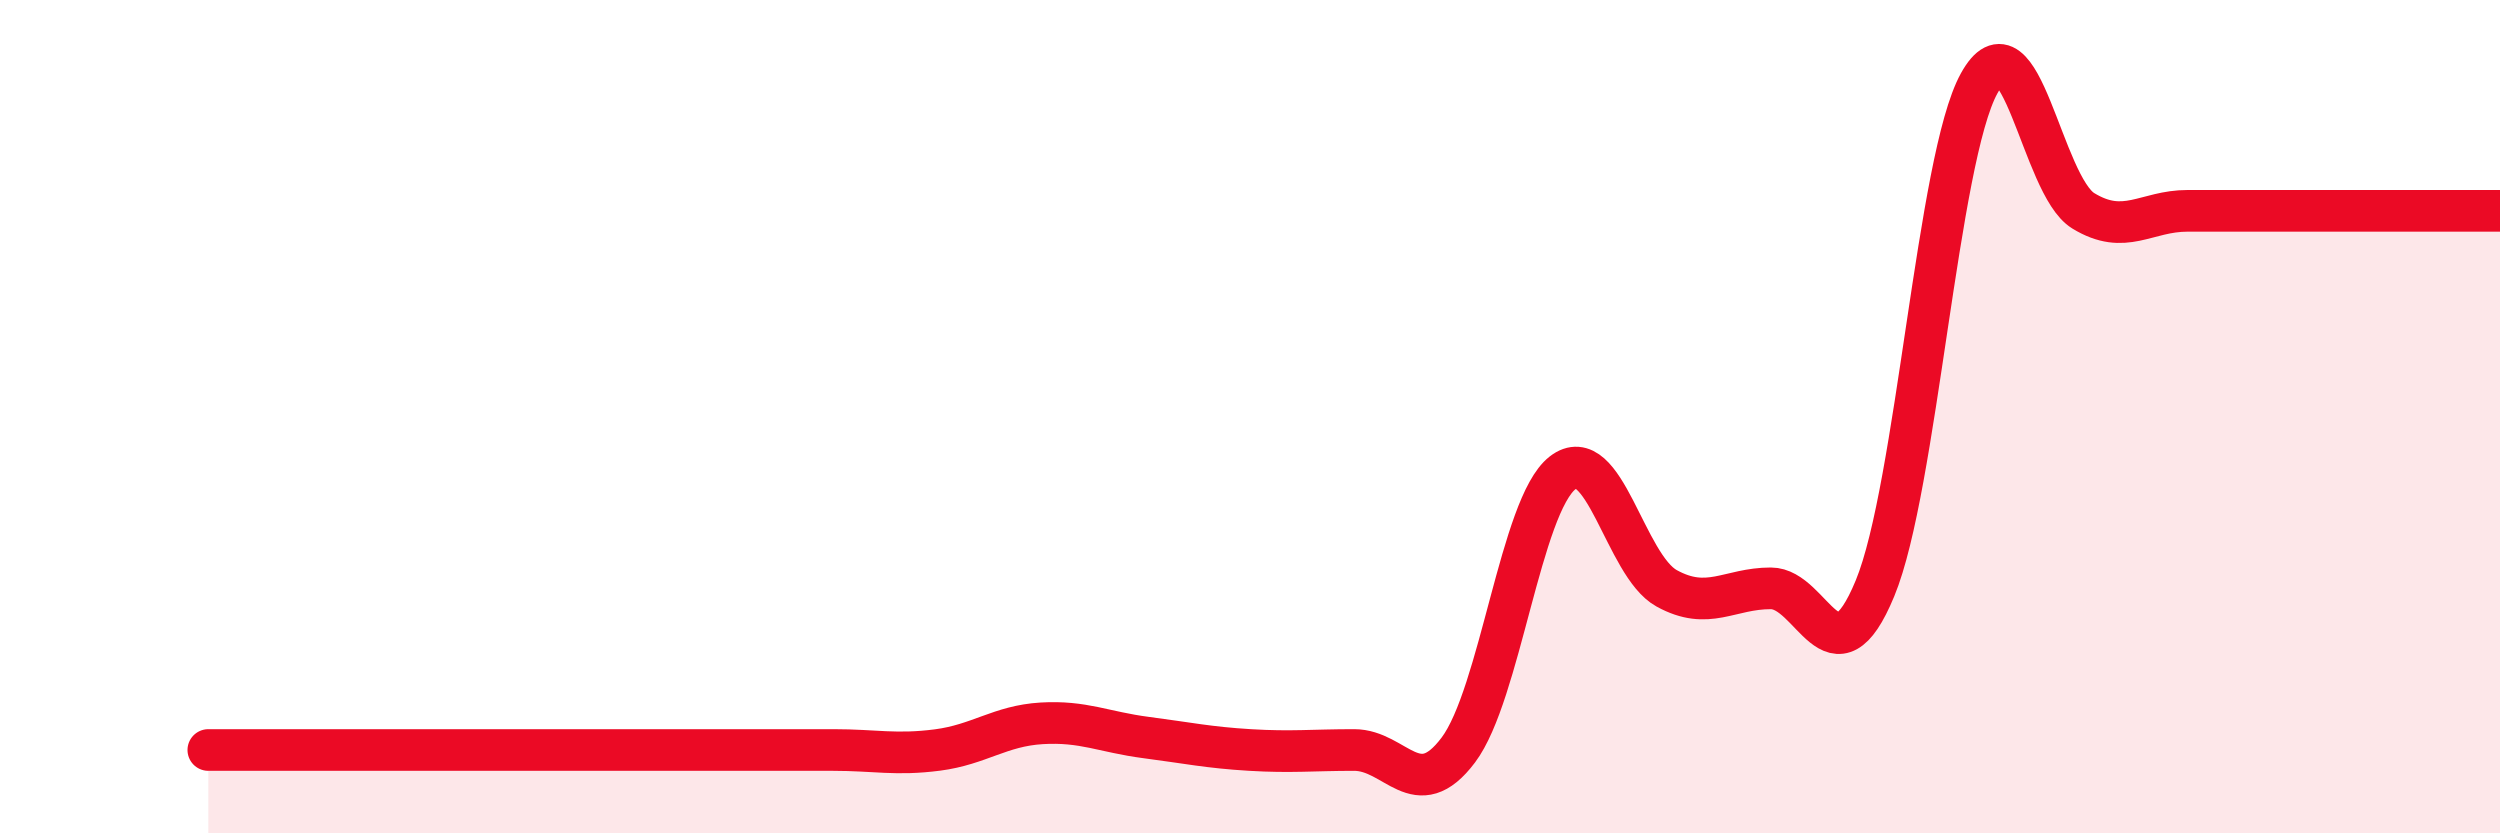
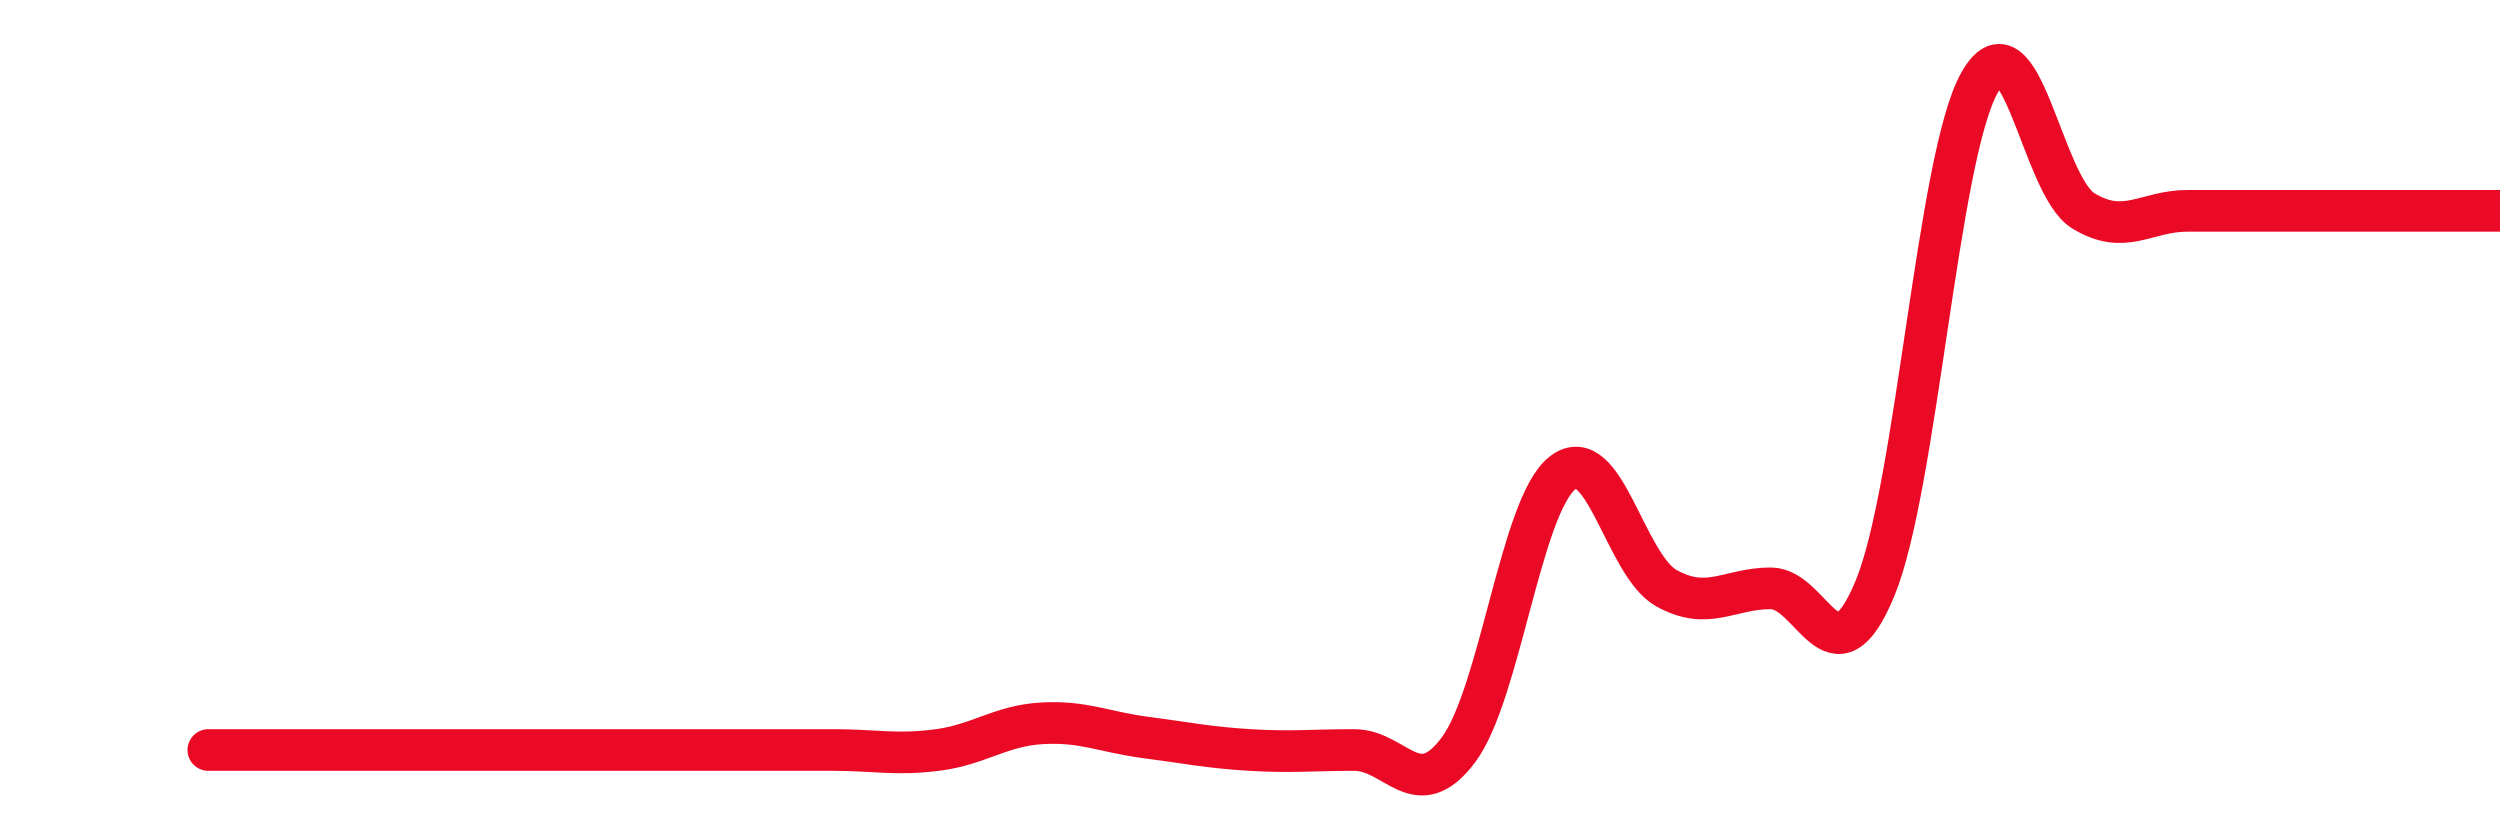
<svg xmlns="http://www.w3.org/2000/svg" width="60" height="20" viewBox="0 0 60 20">
-   <path d="M 5,18 C 5.5,18 6,18 7.5,18 C 9,18 11,18 12.5,18 C 14,18 14,18 15,18 C 16,18 16.5,18 17.5,18 C 18.5,18 19,18 20,18 C 21,18 21.5,18.13 22.5,18 C 23.5,17.87 24,17.42 25,17.36 C 26,17.3 26.5,17.57 27.5,17.7 C 28.5,17.83 29,17.94 30,18 C 31,18.06 31.5,18 32.5,18 C 33.5,18 34,19.33 35,18 C 36,16.67 36.5,12.13 37.5,11.35 C 38.5,10.57 39,13.57 40,14.12 C 41,14.67 41.5,14.12 42.5,14.12 C 43.5,14.12 44,16.54 45,14.12 C 46,11.7 46.5,3.81 47.5,2 C 48.5,0.19 49,4.45 50,5.06 C 51,5.67 51.5,5.06 52.5,5.06 C 53.5,5.06 54,5.06 55,5.06 C 56,5.06 56.5,5.06 57.5,5.06 C 58.5,5.06 59.5,5.06 60,5.06L60 20L5 20Z" fill="#EB0A25" opacity="0.1" stroke-linecap="round" stroke-linejoin="round" />
  <path d="M 5,18 C 5.5,18 6,18 7.5,18 C 9,18 11,18 12.5,18 C 14,18 14,18 15,18 C 16,18 16.5,18 17.5,18 C 18.5,18 19,18 20,18 C 21,18 21.5,18.13 22.5,18 C 23.5,17.87 24,17.42 25,17.36 C 26,17.3 26.5,17.57 27.5,17.7 C 28.5,17.83 29,17.94 30,18 C 31,18.06 31.5,18 32.5,18 C 33.5,18 34,19.33 35,18 C 36,16.67 36.5,12.13 37.5,11.35 C 38.5,10.57 39,13.57 40,14.12 C 41,14.67 41.5,14.12 42.5,14.12 C 43.5,14.12 44,16.54 45,14.12 C 46,11.7 46.5,3.81 47.5,2 C 48.5,0.19 49,4.45 50,5.06 C 51,5.67 51.5,5.06 52.5,5.06 C 53.5,5.06 54,5.06 55,5.06 C 56,5.06 56.5,5.06 57.5,5.06 C 58.5,5.06 59.5,5.06 60,5.06" stroke="#EB0A25" stroke-width="1" fill="none" stroke-linecap="round" stroke-linejoin="round" />
</svg>